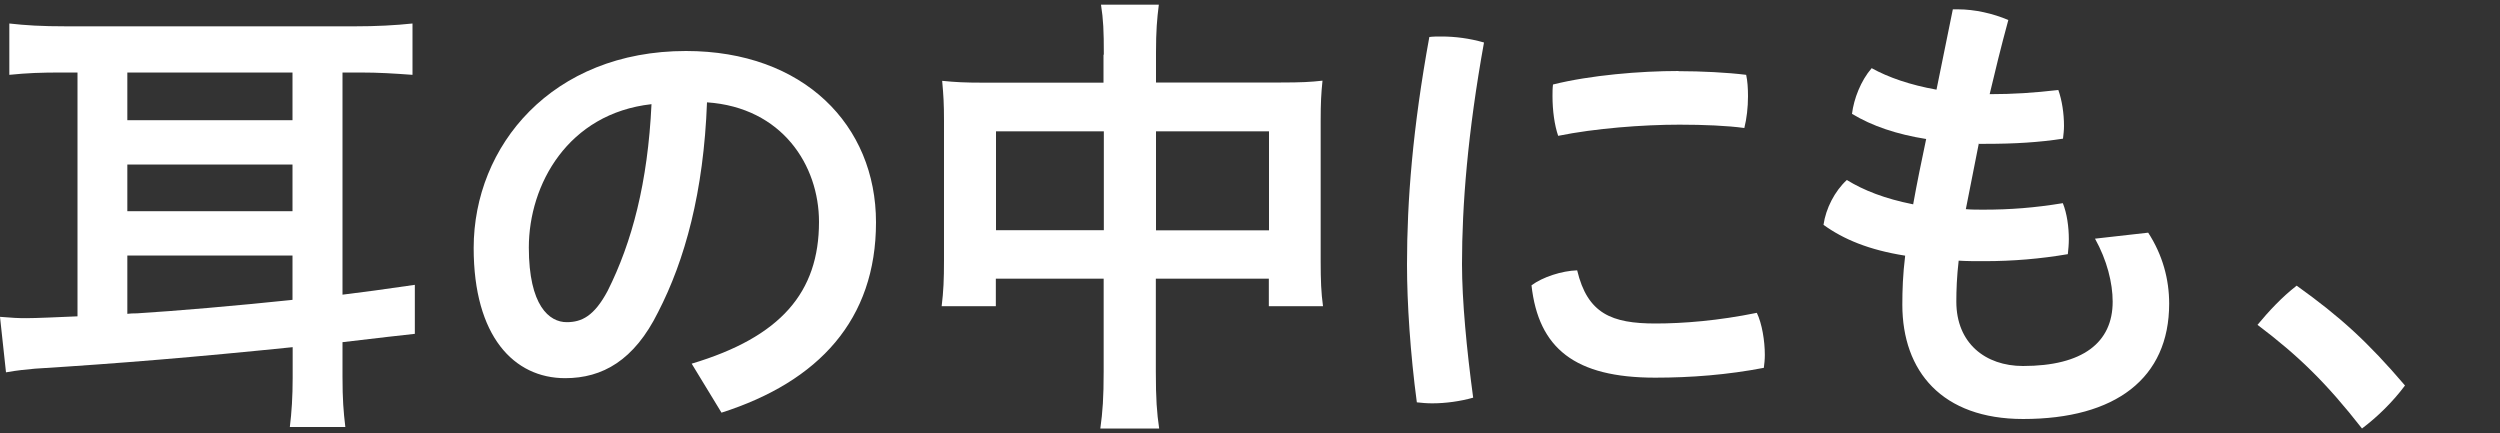
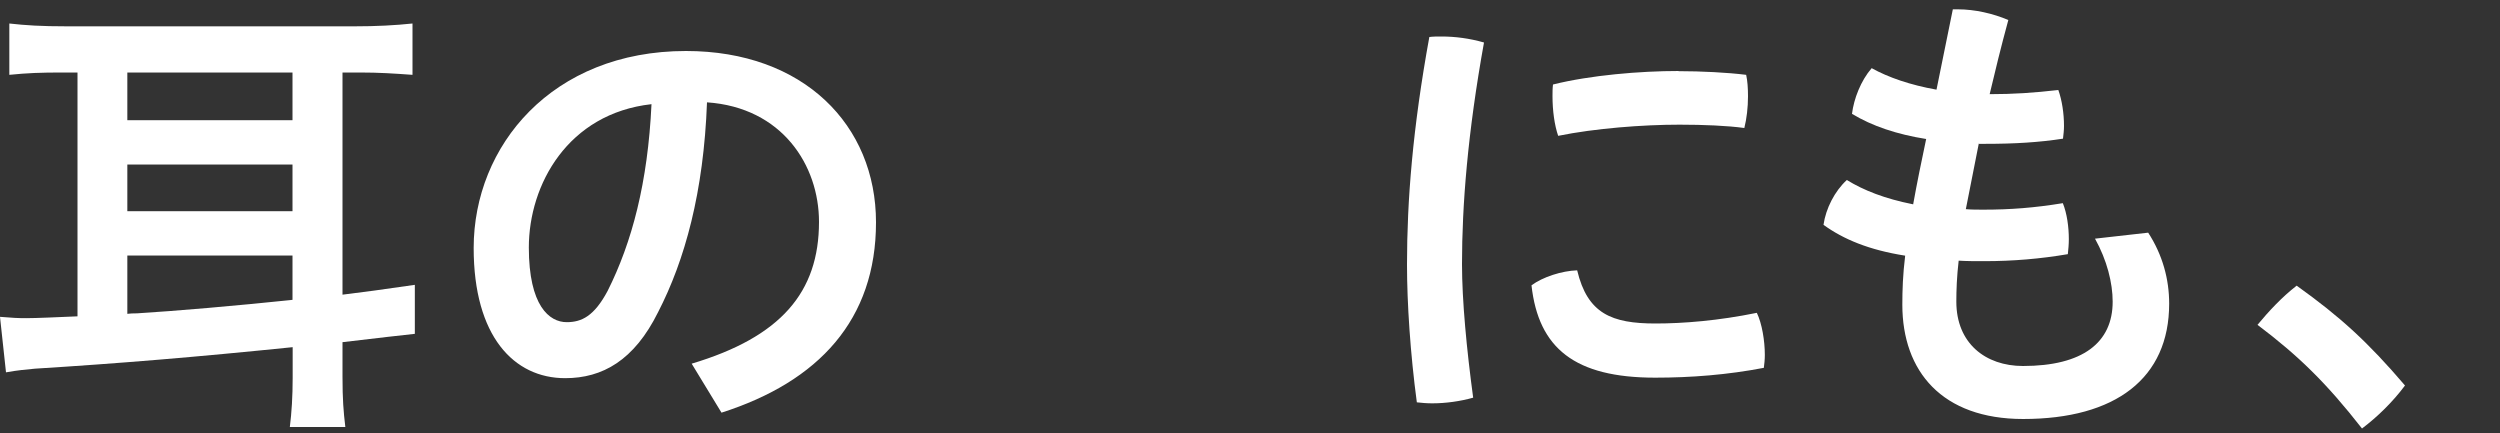
<svg xmlns="http://www.w3.org/2000/svg" id="a" viewBox="0 0 150 26">
  <rect x="0" y="0" width="150" height="26" fill="#333333" stroke="none" />
  <path d="M3.75,4.35c-1.32,0-2.1,.03-3.19,.14V1.41c.98,.11,1.9,.17,3.47,.17H21.25c1.34,0,2.46-.06,3.5-.17v3.08c-1.12-.08-1.99-.14-3.16-.14h-1.04v13.33c1.4-.17,2.18-.28,4.34-.59v2.94c-.78,.08-2.21,.25-4.34,.5v2.07c0,1.37,.06,2.1,.17,3.02h-3.33c.11-.87,.17-1.85,.17-2.94v-1.85c-5.77,.59-10.47,.98-15.46,1.29-.59,.06-.95,.08-1.74,.22l-.36-3.33c.76,.06,1.04,.08,1.57,.08,.62,0,1.88-.06,3.08-.11V4.35h-.9Zm3.89,2.86h9.91v-2.86H7.64v2.86Zm0,5.46h9.91v-2.8H7.64v2.8Zm0,6.16q.22-.03,.59-.03c2.27-.14,5.91-.45,9.32-.81v-2.66H7.64v3.5Z" style="fill:#fff;" />
  <path d="M41.5,21.82c5.35-1.6,7.64-4.28,7.64-8.51,0-3.39-2.21-6.86-6.72-7.17-.2,5.38-1.32,9.46-2.94,12.6-1.43,2.88-3.33,3.95-5.57,3.95-3.08,0-5.49-2.52-5.49-7.81,0-6.13,4.7-11.82,12.74-11.82,7.06,0,11.4,4.45,11.4,10.28s-3.42,9.55-9.27,11.42l-1.79-2.94Zm-2.41-15.57c-5.01,.56-7.36,4.82-7.36,8.6,0,3.5,1.23,4.48,2.27,4.48,.9,0,1.65-.36,2.46-1.88,1.46-2.91,2.41-6.5,2.63-11.2Z" style="fill:#fff;" />
-   <path d="M66.23,3.28c0-1.43-.03-2.1-.17-3h3.47c-.11,.87-.17,1.57-.17,2.88v1.79h7.5c1.2,0,1.79-.03,2.49-.11-.08,.78-.11,1.34-.11,2.41V15.63c0,1.23,.03,1.93,.14,2.74h-3.25v-1.65h-6.78v5.57c0,1.65,.06,2.46,.2,3.42h-3.53c.14-1.01,.2-1.85,.2-3.42v-5.57h-6.47v1.65h-3.25c.11-.9,.14-1.6,.14-2.74V7.26c0-1.04-.03-1.51-.11-2.41,.78,.08,1.37,.11,2.46,.11h7.22v-1.68Zm-6.47,4.59v5.94h6.47V7.88h-6.47Zm16.38,5.94V7.88h-6.78v5.94h6.78Z" style="fill:#fff;" />
  <path d="M86.49,2.19c.81,0,1.68,.11,2.55,.36-.98,5.43-1.32,9.77-1.32,13.3,0,2.18,.28,5.12,.67,8.01-.78,.22-1.65,.34-2.46,.34-.34,0-.64-.03-.92-.06-.39-2.91-.59-5.96-.59-8.26,0-3.84,.34-8.18,1.34-13.66,.22-.03,.48-.03,.73-.03Zm19.4,19.1c0,.28-.03,.56-.06,.78-2.18,.42-4.37,.59-6.52,.59-4.82,0-7-1.76-7.42-5.54,.67-.5,1.82-.87,2.74-.9,.62,2.6,2.07,3.19,4.7,3.19,1.68,0,3.78-.17,6.08-.64,.31,.64,.48,1.68,.48,2.52Zm-5.18-17.02c1.37,0,2.94,.08,4.06,.22,.08,.36,.11,.81,.11,1.29,0,.67-.08,1.34-.22,1.9-1.01-.14-2.44-.2-3.89-.2-2.21,0-5.07,.22-7.28,.67-.22-.64-.34-1.51-.34-2.38,0-.22,0-.48,.03-.7,2.24-.56,5.24-.81,7.53-.81Z" style="fill:#fff;" />
  <path d="M118.73,8.6c-.25,1.29-.56,2.83-.78,3.95,.34,.03,.7,.03,1.06,.03,1.6,0,3.05-.11,4.76-.39,.25,.62,.36,1.43,.36,2.16,0,.31-.03,.62-.06,.9-1.65,.28-3.28,.42-5.01,.42-.53,0-1.06,0-1.54-.03-.11,.95-.14,1.76-.14,2.46,0,2.49,1.74,3.86,4,3.86,3.58,0,5.38-1.4,5.38-3.86,0-1.12-.34-2.49-1.06-3.78l3.19-.36c.87,1.34,1.26,2.8,1.26,4.26,0,4.48-3.22,6.92-8.76,6.92-4.87,0-7.25-2.86-7.25-6.86,0-.87,.03-1.79,.17-2.94-2.16-.34-3.7-.98-4.9-1.85,.14-.98,.67-2.02,1.4-2.69,1.01,.62,2.27,1.12,3.98,1.46,.22-1.23,.5-2.6,.78-3.92-1.76-.28-3.25-.78-4.45-1.51,.11-.9,.53-1.99,1.18-2.74,1.01,.56,2.32,1.01,3.89,1.29l.98-4.82h.31c1.01,0,2.1,.25,3.02,.64-.45,1.65-.81,3.14-1.12,4.45,1.43,0,2.63-.08,4.12-.25,.22,.62,.34,1.4,.34,2.16,0,.25-.03,.5-.06,.76-1.43,.22-2.88,.31-4.65,.31h-.39Z" style="fill:#fff;" />
  <path d="M137.8,17.14c2.63,1.88,4.28,3.39,6.5,5.99-.73,.98-1.65,1.88-2.58,2.58-2.13-2.72-3.78-4.34-6.27-6.22,.67-.81,1.48-1.68,2.35-2.35Z" style="fill:#fff;" />
</svg>